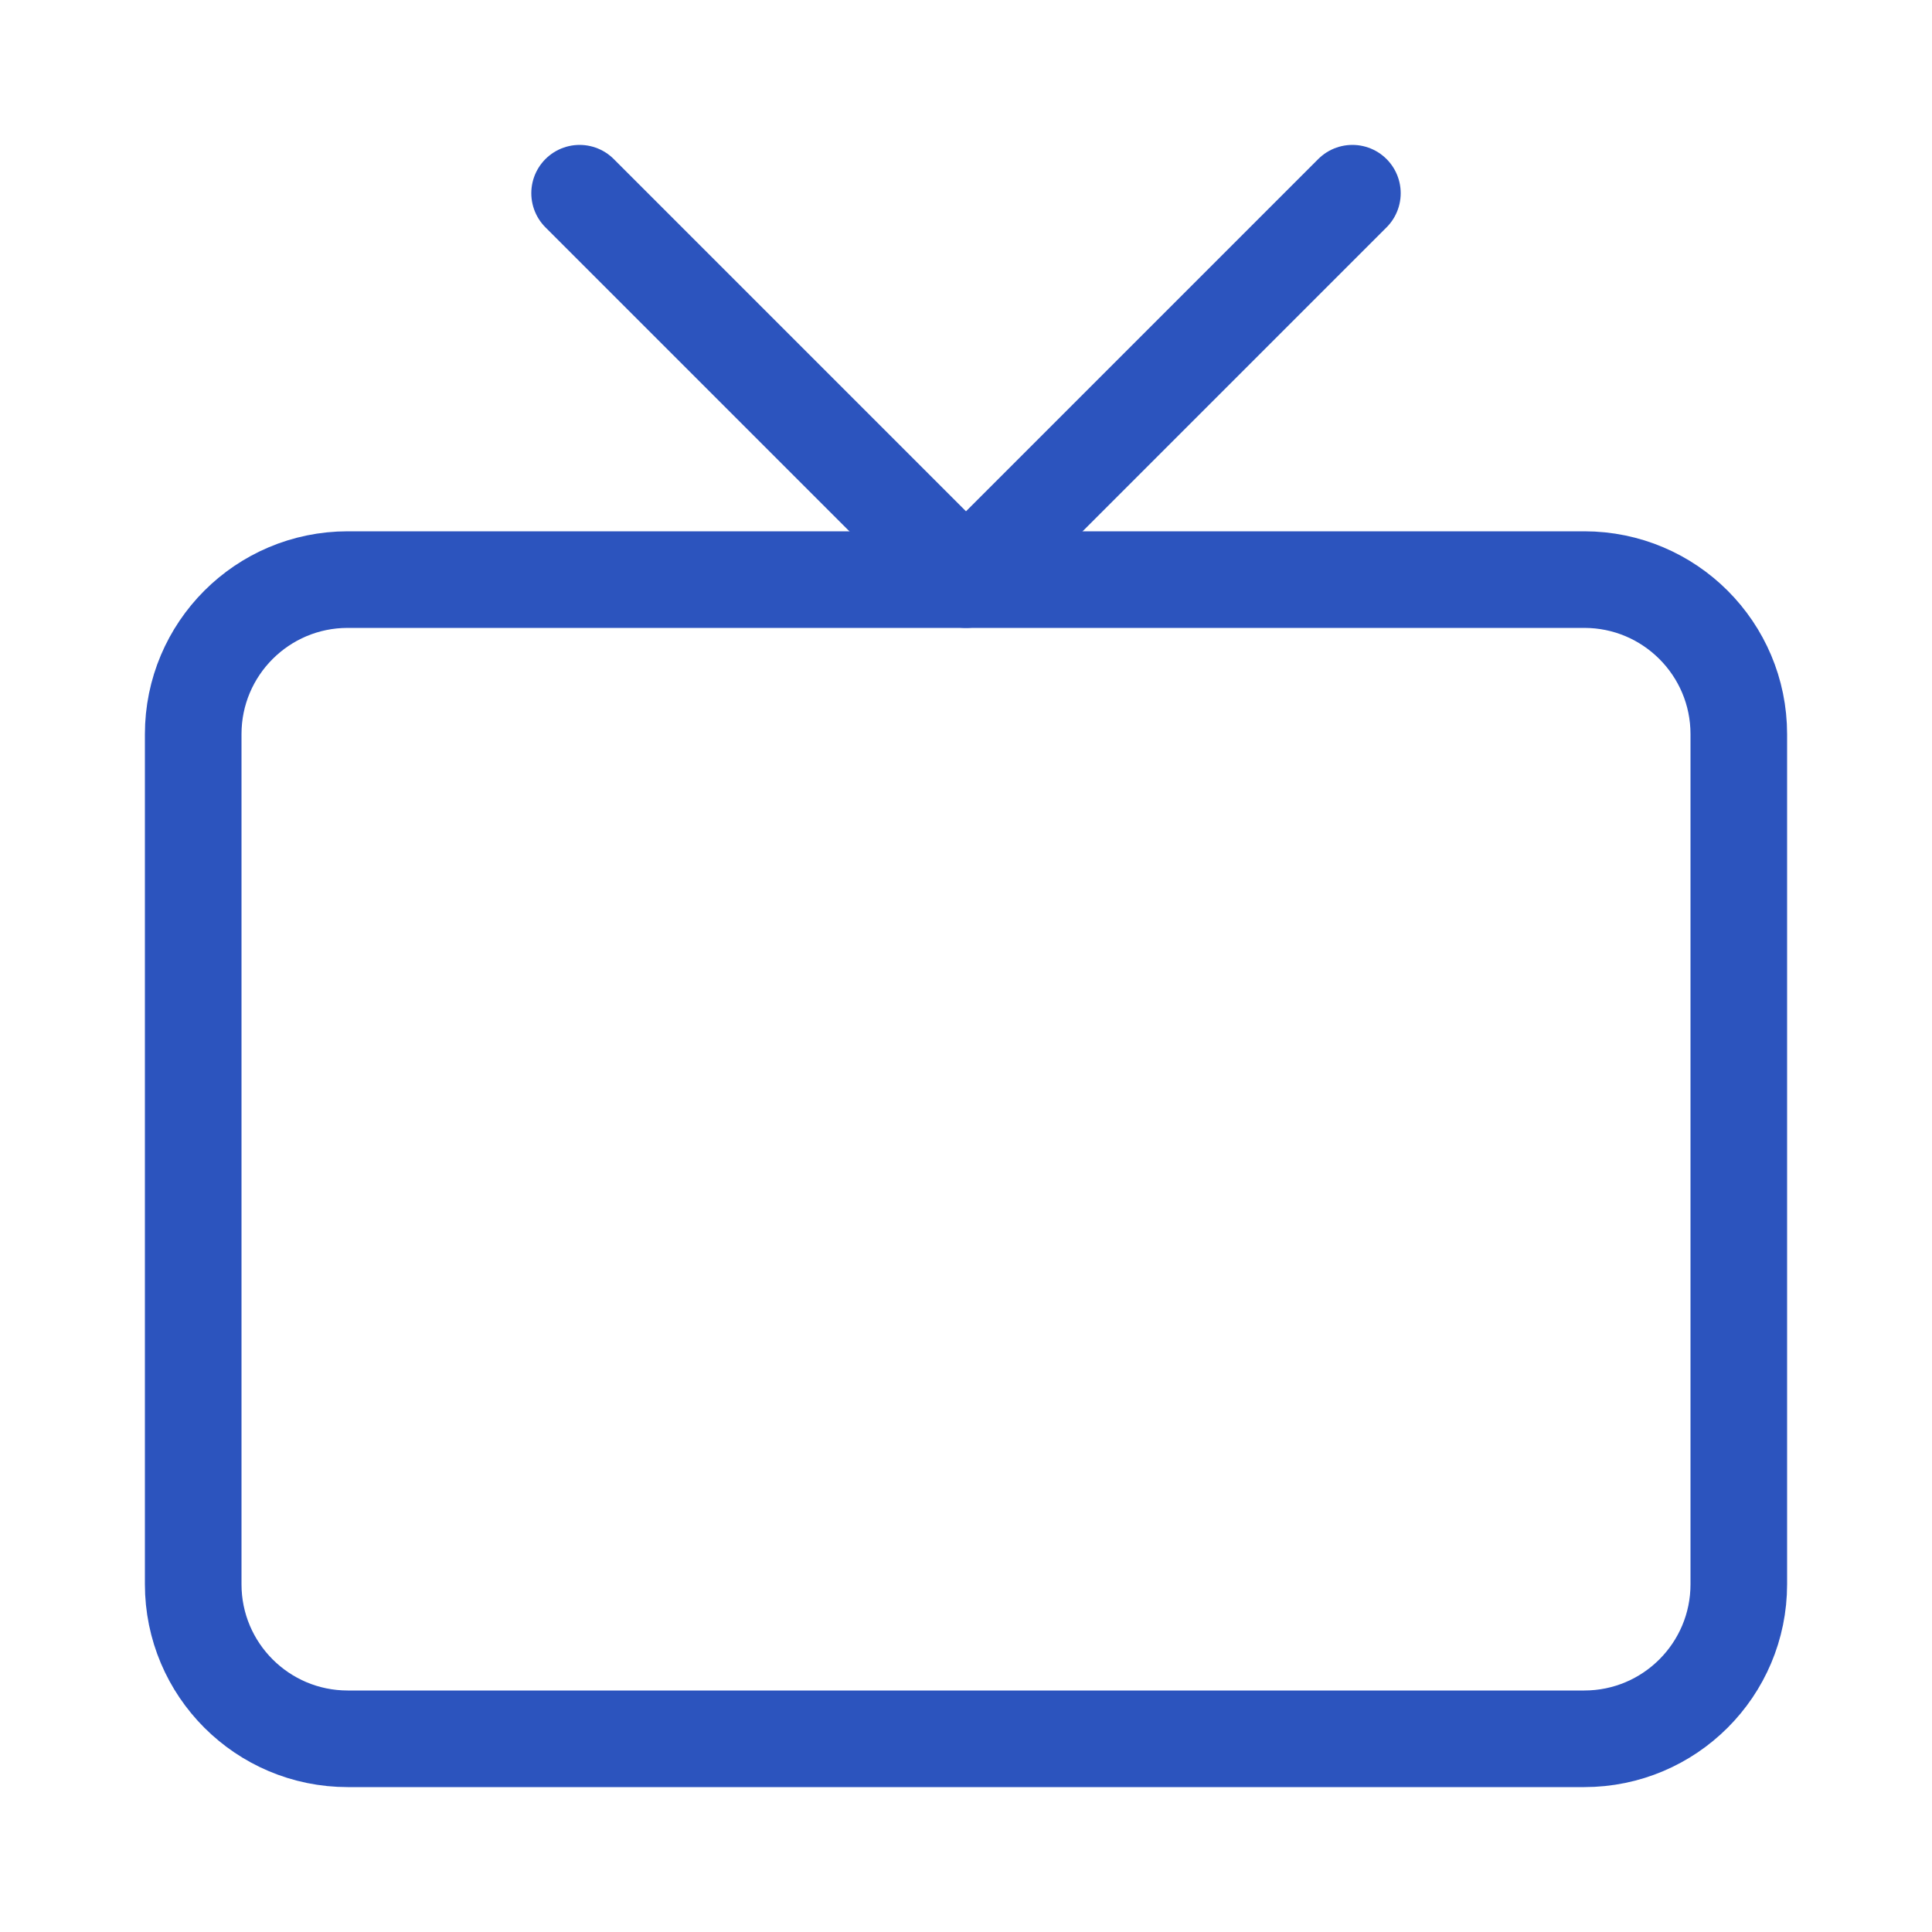
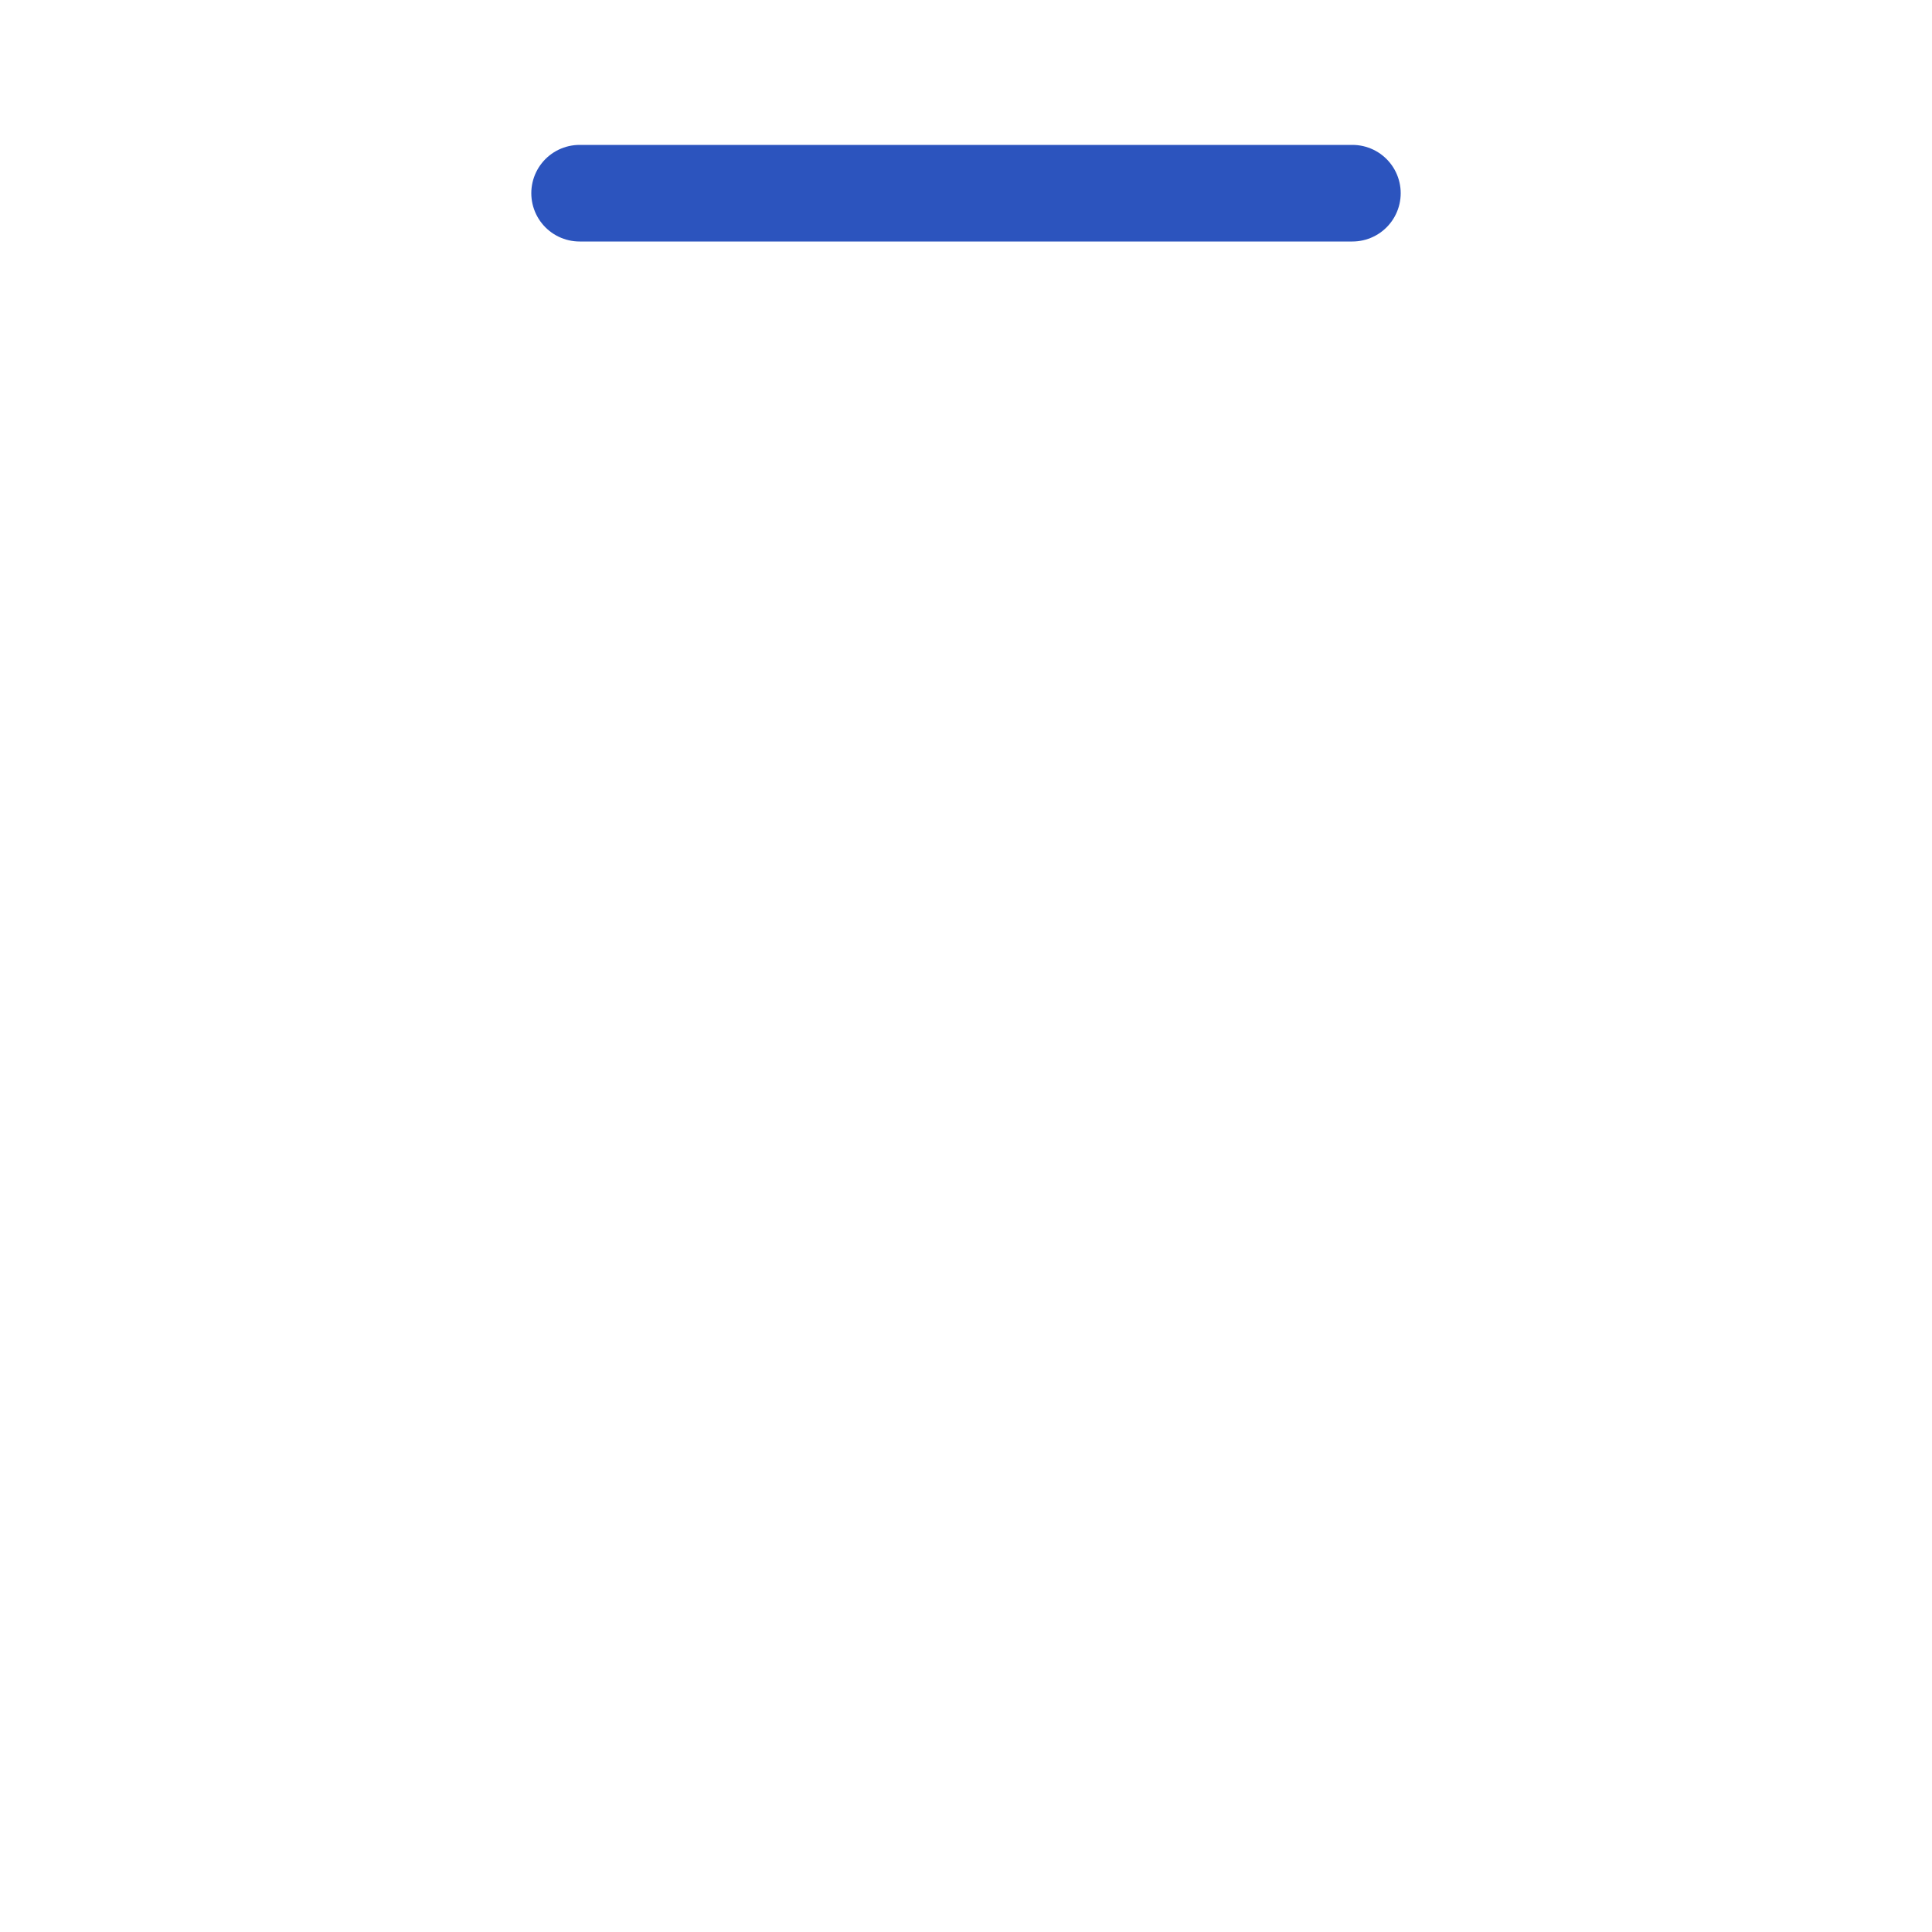
<svg xmlns="http://www.w3.org/2000/svg" width="60" height="60" viewBox="0 0 60 60" fill="none">
  <g id="Tv">
    <g id="Page-1">
      <g id="Artboard">
        <g id="tv">
-           <path id="Rectangle-path" d="M49.2 18H10.8C8.149 18 6 20.149 6 22.8V49.2C6 51.851 8.149 54 10.8 54H49.2C51.851 54 54 51.851 54 49.2V22.8C54 20.149 51.851 18 49.2 18Z" stroke="#2C54BE" stroke-width="3" stroke-linecap="round" stroke-linejoin="round" />
-           <path id="Shape" d="M42 6L30 18L18 6" stroke="#2C54BE" stroke-width="3" stroke-linecap="round" stroke-linejoin="round" />
+           <path id="Shape" d="M42 6L18 6" stroke="#2C54BE" stroke-width="3" stroke-linecap="round" stroke-linejoin="round" />
        </g>
      </g>
    </g>
  </g>
</svg>